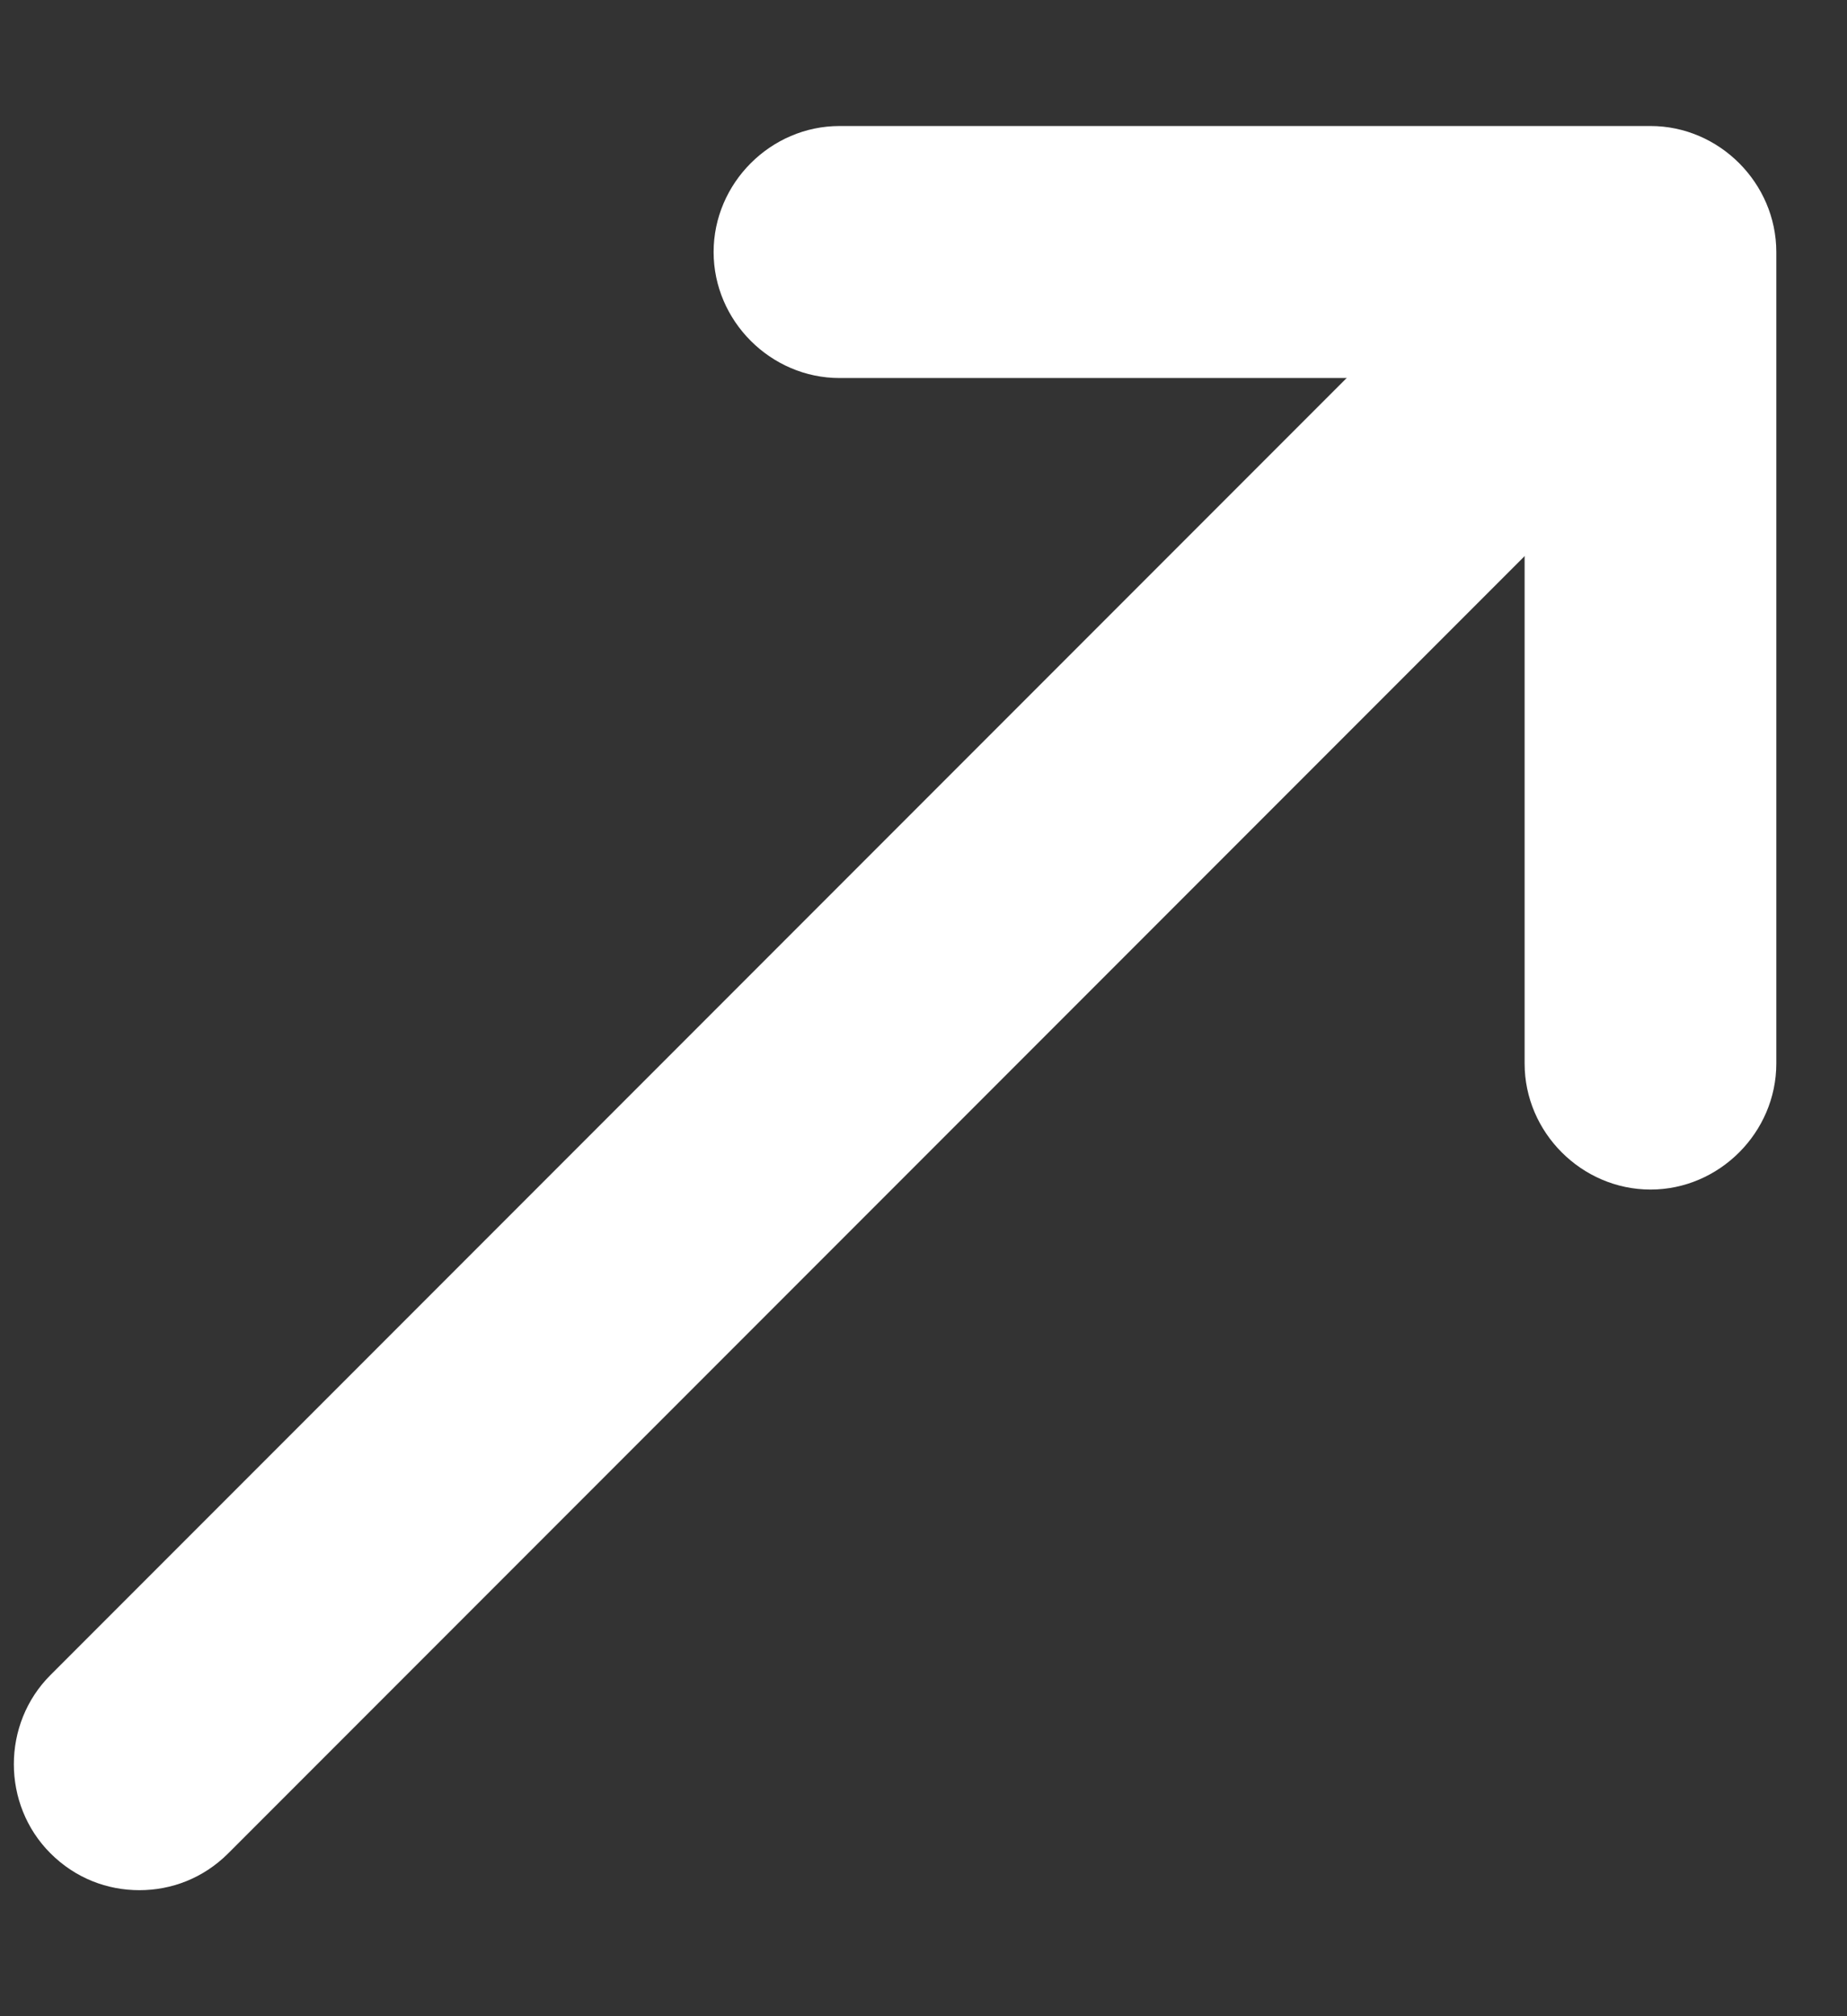
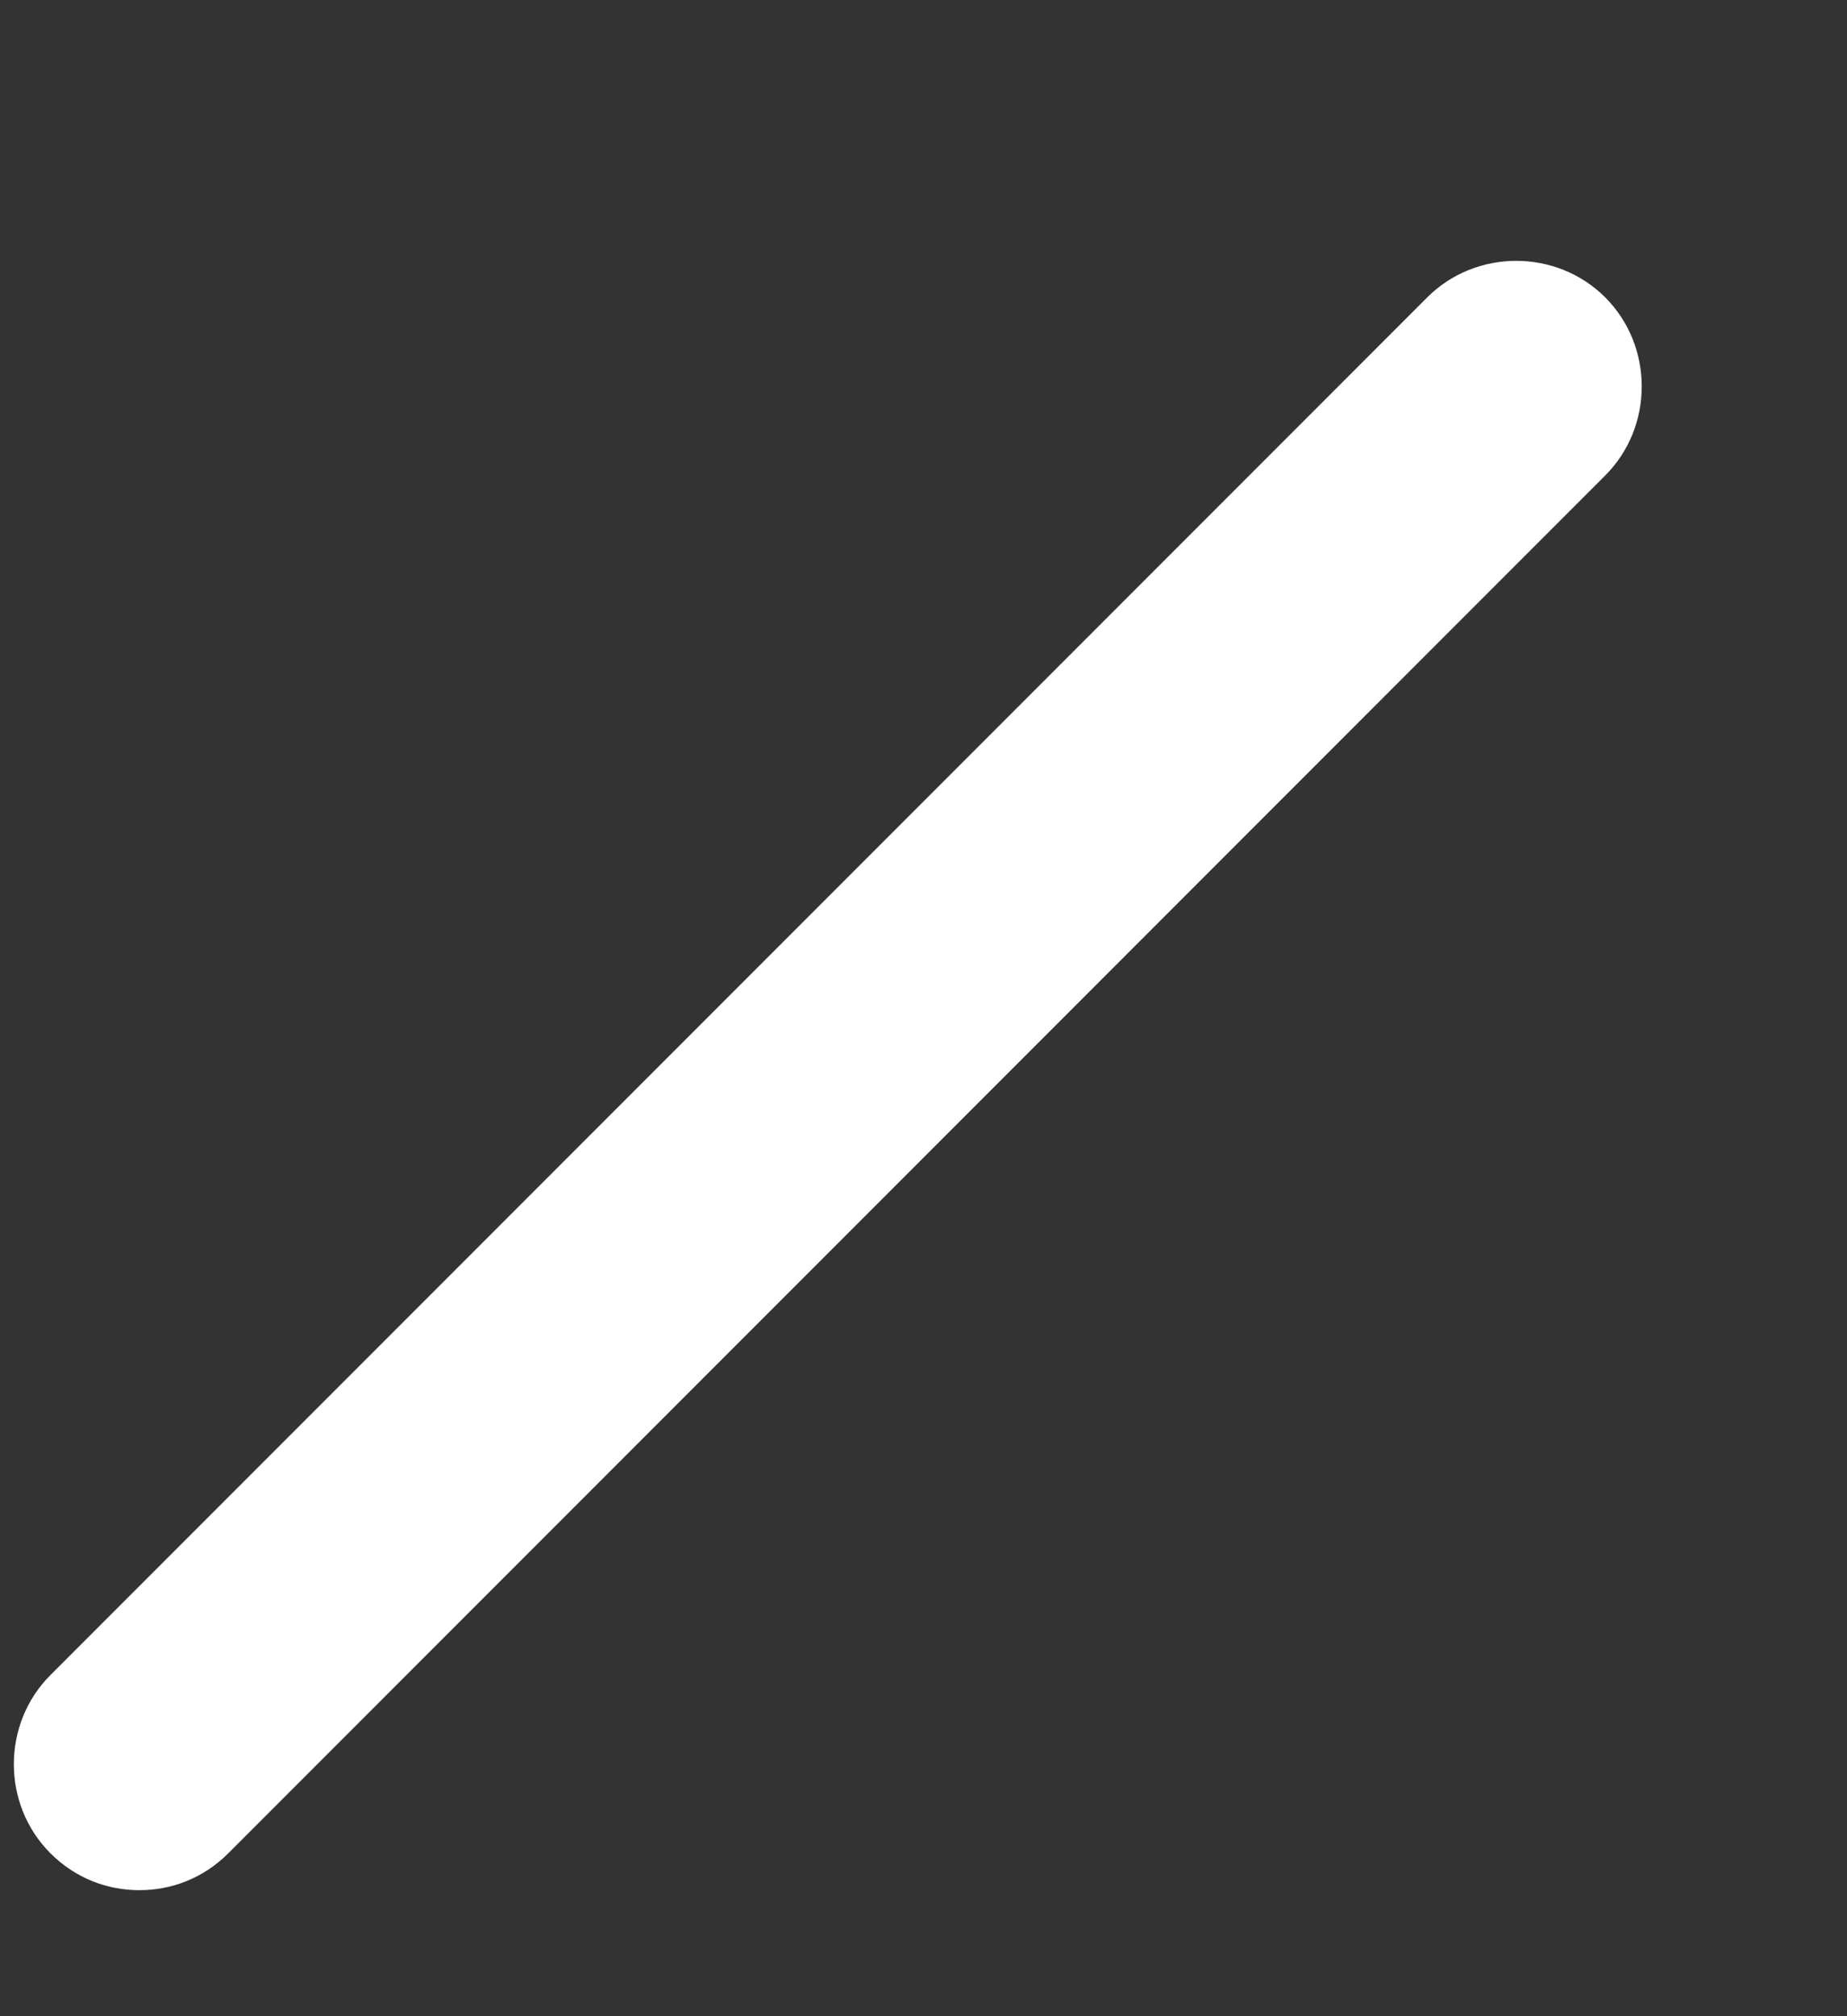
<svg xmlns="http://www.w3.org/2000/svg" width="11" height="12" viewBox="0 0 11 12" fill="none">
  <rect x="0" y="0" width="11" height="12" fill="#333333" stroke="none" />
  <path d="M0.83 11.25C0.64 11.25 0.45 11.18 0.3 11.03C0.01 10.74 0.01 10.26 0.3 9.97L8.5 1.77C8.79 1.48 9.27 1.48 9.56 1.77C9.85 2.06 9.85 2.54 9.56 2.83L1.36 11.03C1.21 11.18 1.02 11.25 0.83 11.25Z" fill="white" />
-   <path d="M9.83 7.08C9.42 7.08 9.08 6.74 9.08 6.33V2.25H5C4.59 2.25 4.25 1.91 4.25 1.5C4.25 1.09 4.59 0.75 5 0.75H9.83C10.239 0.75 10.579 1.09 10.579 1.5V6.33C10.579 6.74 10.239 7.08 9.83 7.08Z" fill="white" />
</svg>